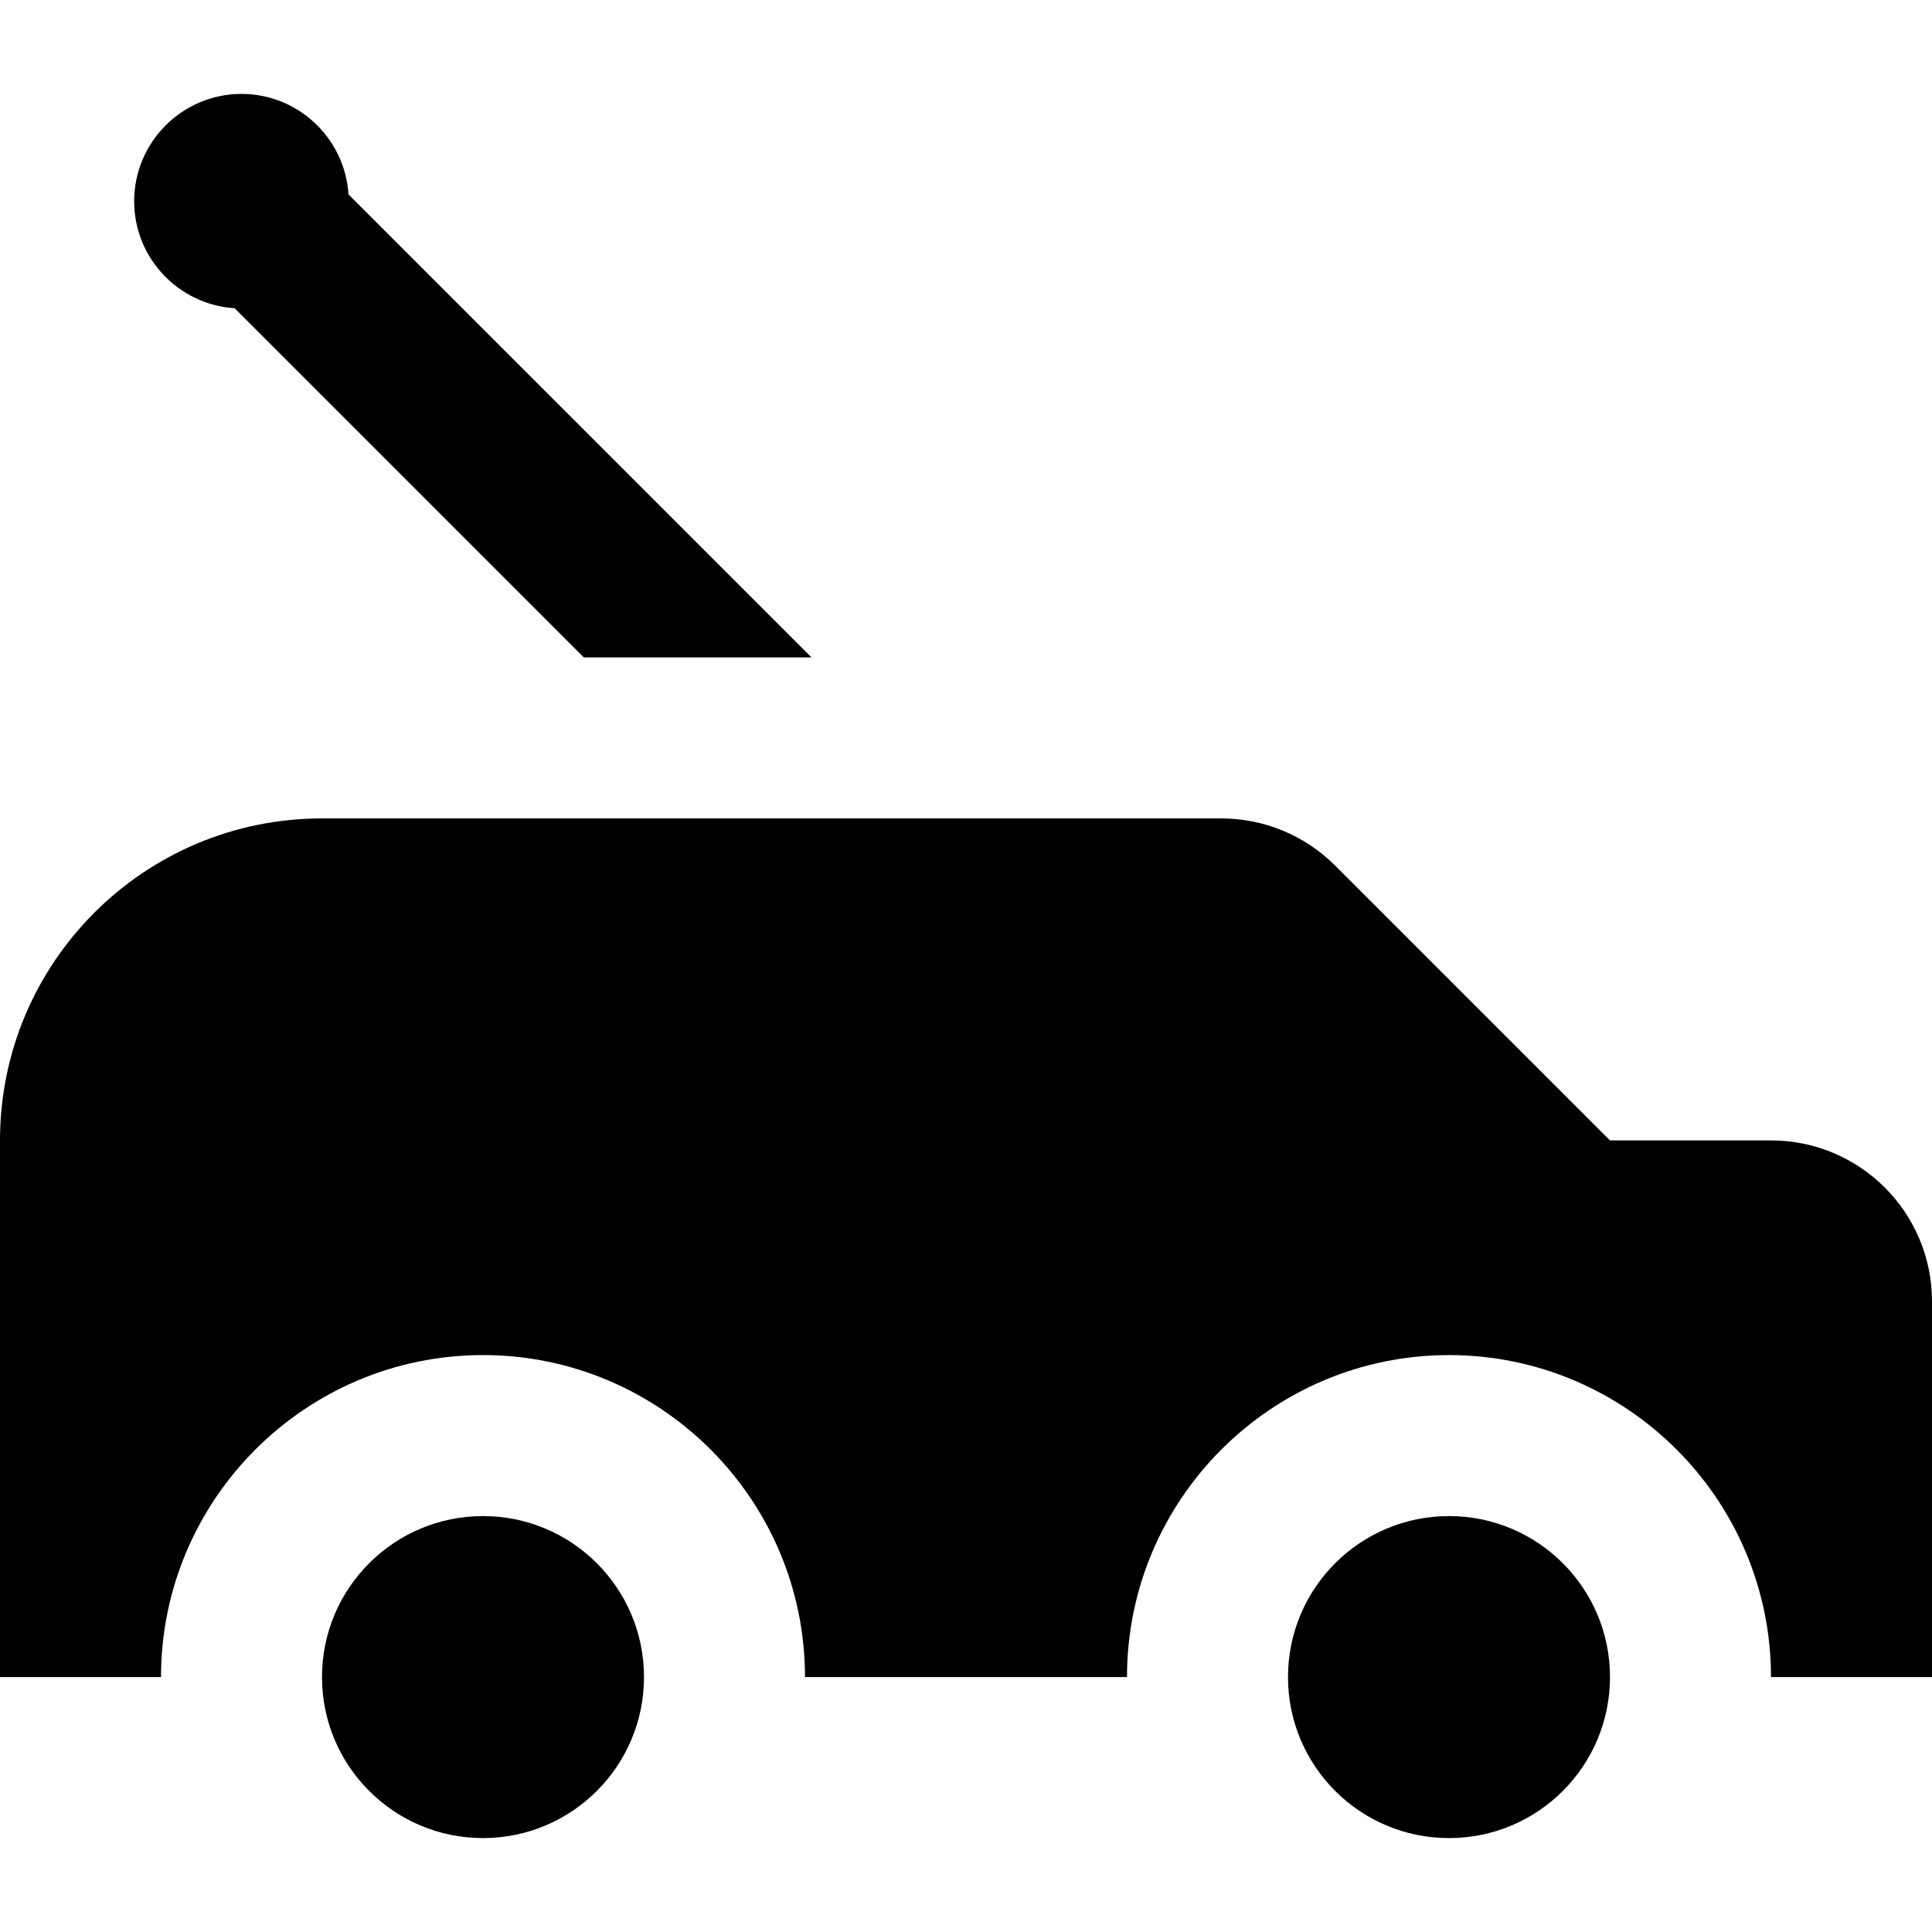
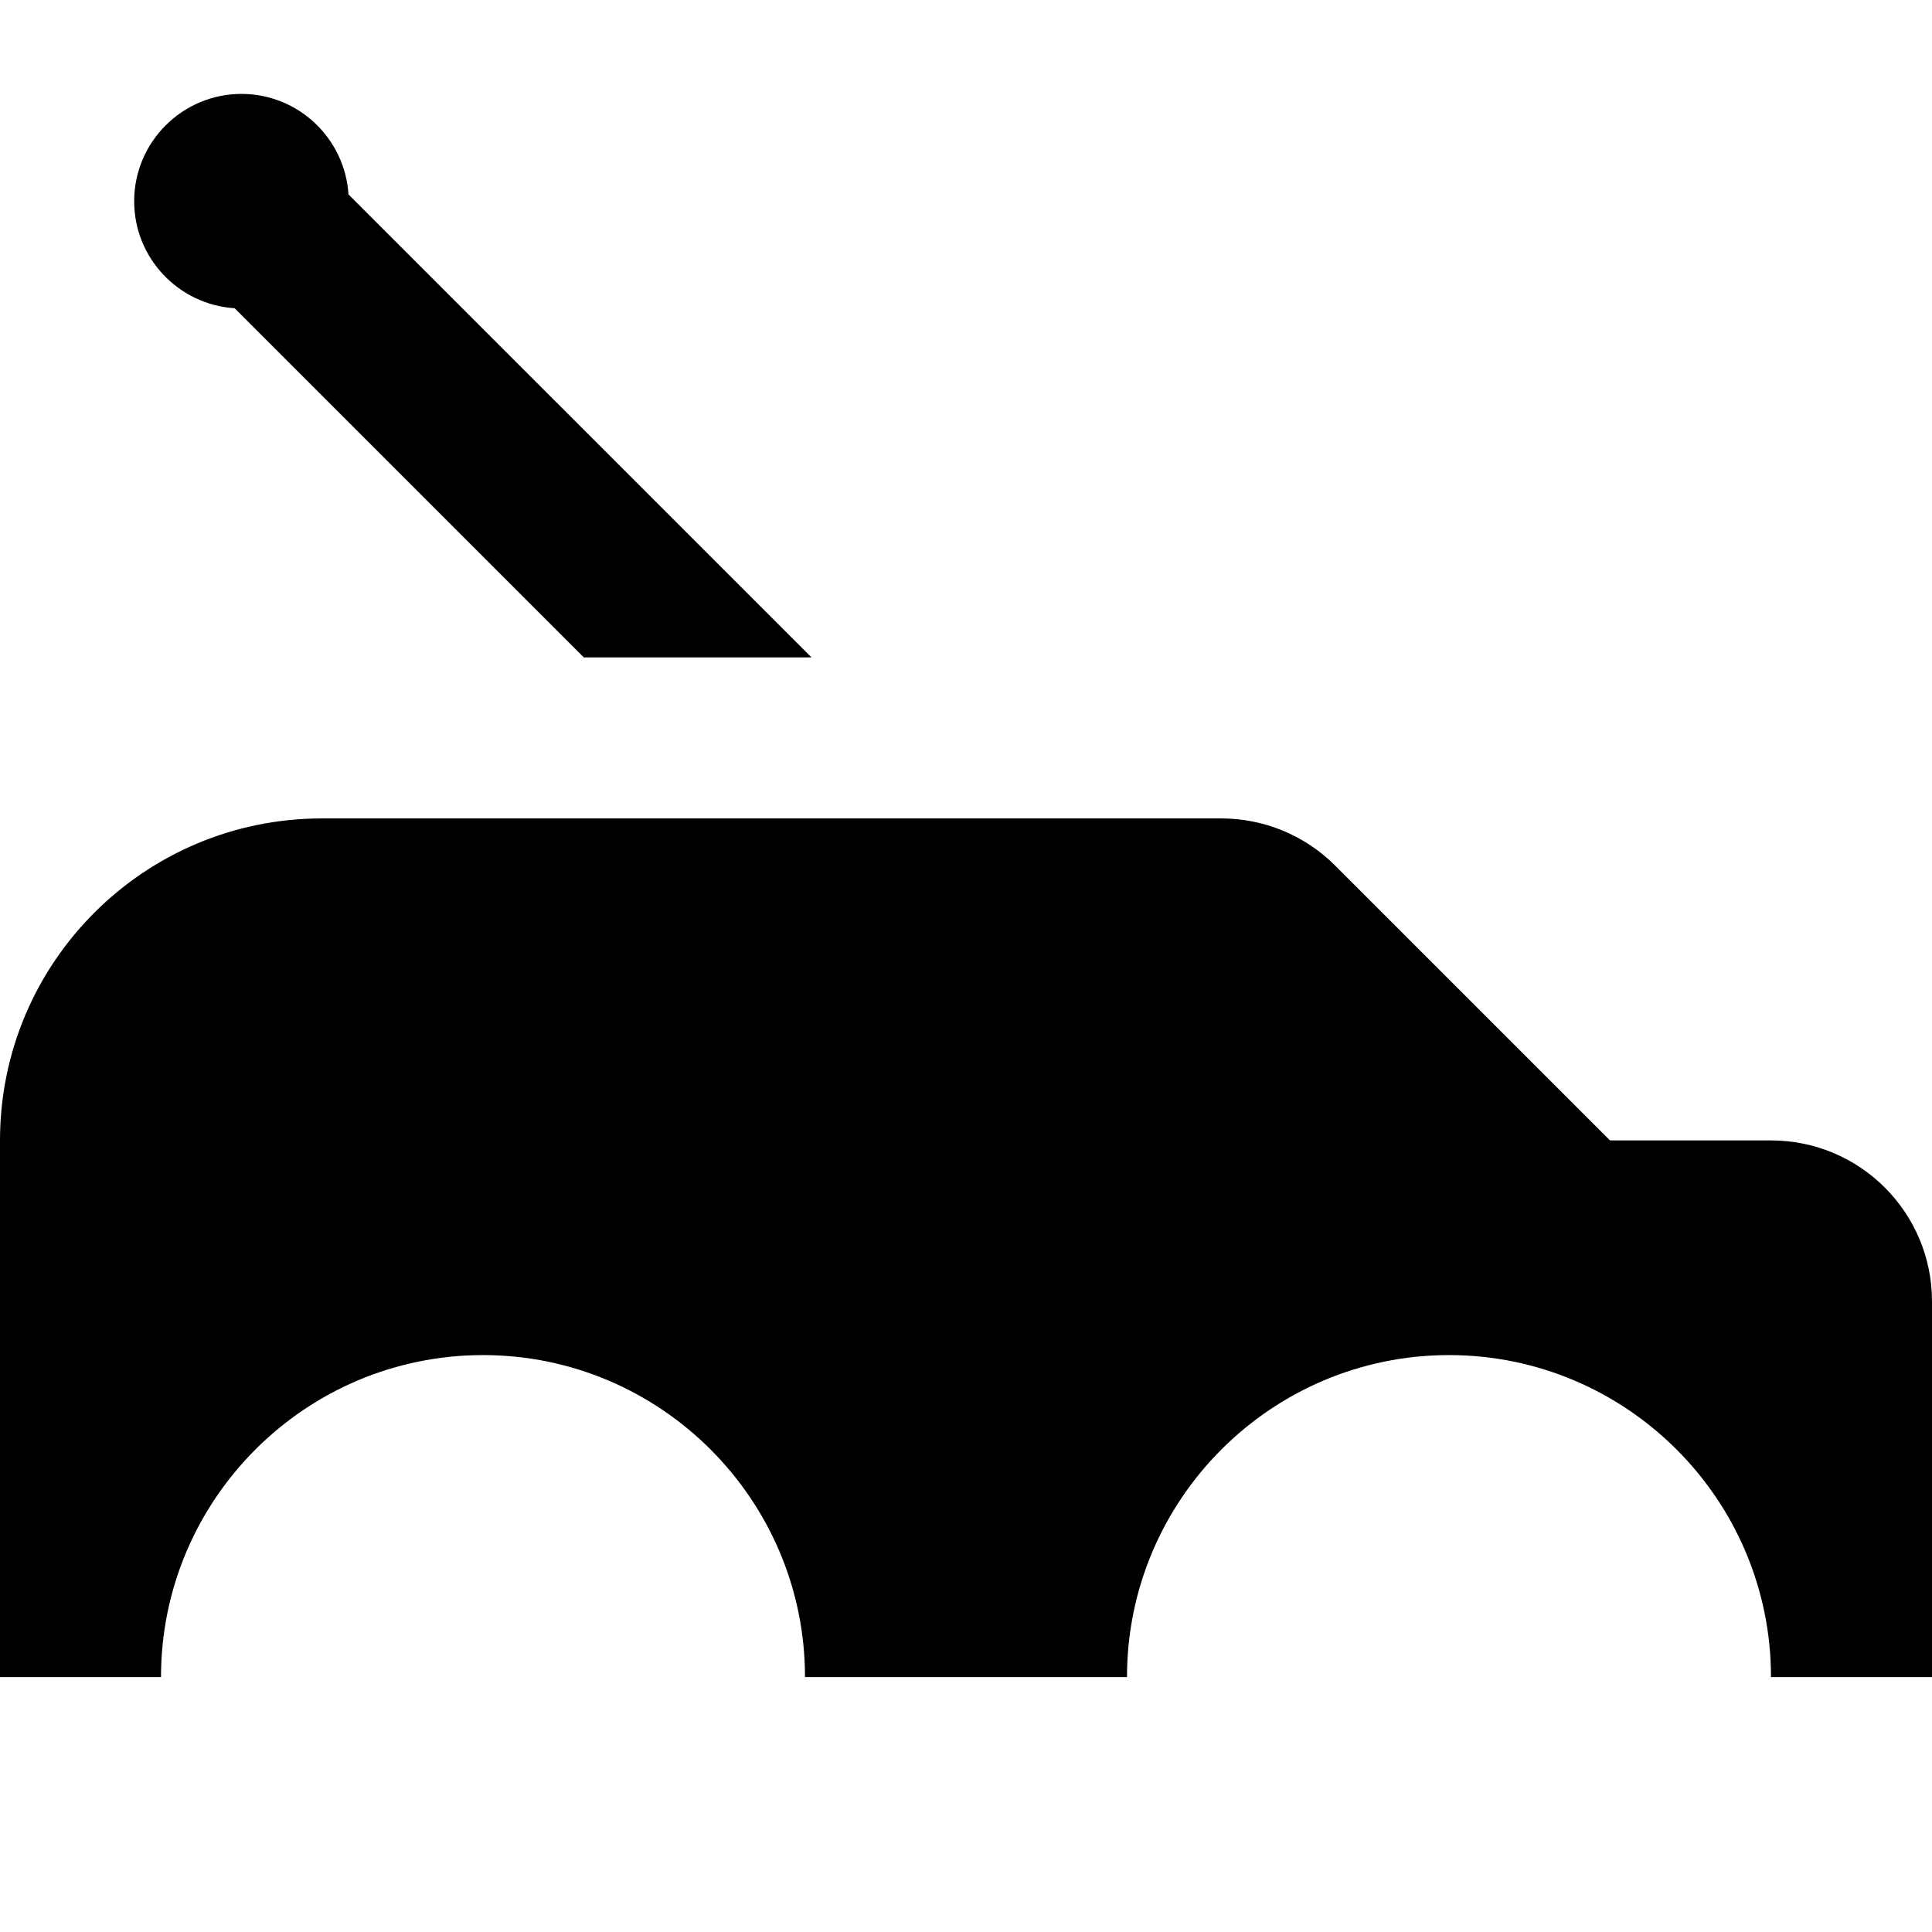
<svg xmlns="http://www.w3.org/2000/svg" fill="#000000" height="800px" width="800px" version="1.1" id="Layer_1" viewBox="0 0 512 512" xml:space="preserve">
  <g>
    <g>
-       <circle cx="128" cy="444.444" r="42.667" />
-     </g>
+       </g>
  </g>
  <g>
    <g>
-       <circle cx="384" cy="444.444" r="42.667" />
-     </g>
+       </g>
  </g>
  <g>
    <g>
      <path d="M469.333,302.222h-42.667l-72.836-72.836c-8.001-8.001-18.854-12.497-30.17-12.497H85.333    C38.205,216.889,0,255.094,0,302.222v142.222h42.667c0-47.053,38.281-85.333,85.333-85.333s85.333,38.281,85.333,85.333h85.333    c0-47.053,38.281-85.333,85.333-85.333s85.333,38.281,85.333,85.333H512v-99.556C512,321.324,492.898,302.222,469.333,302.222z" />
    </g>
  </g>
  <g>
    <g>
      <path d="M92.352,51.516C91.408,36.679,79.071,24.889,64,24.889c-15.684,0-28.444,12.76-28.444,28.444    c0,15.071,11.79,27.408,26.627,28.352l92.537,92.537h60.339L92.352,51.516z" />
    </g>
  </g>
</svg>